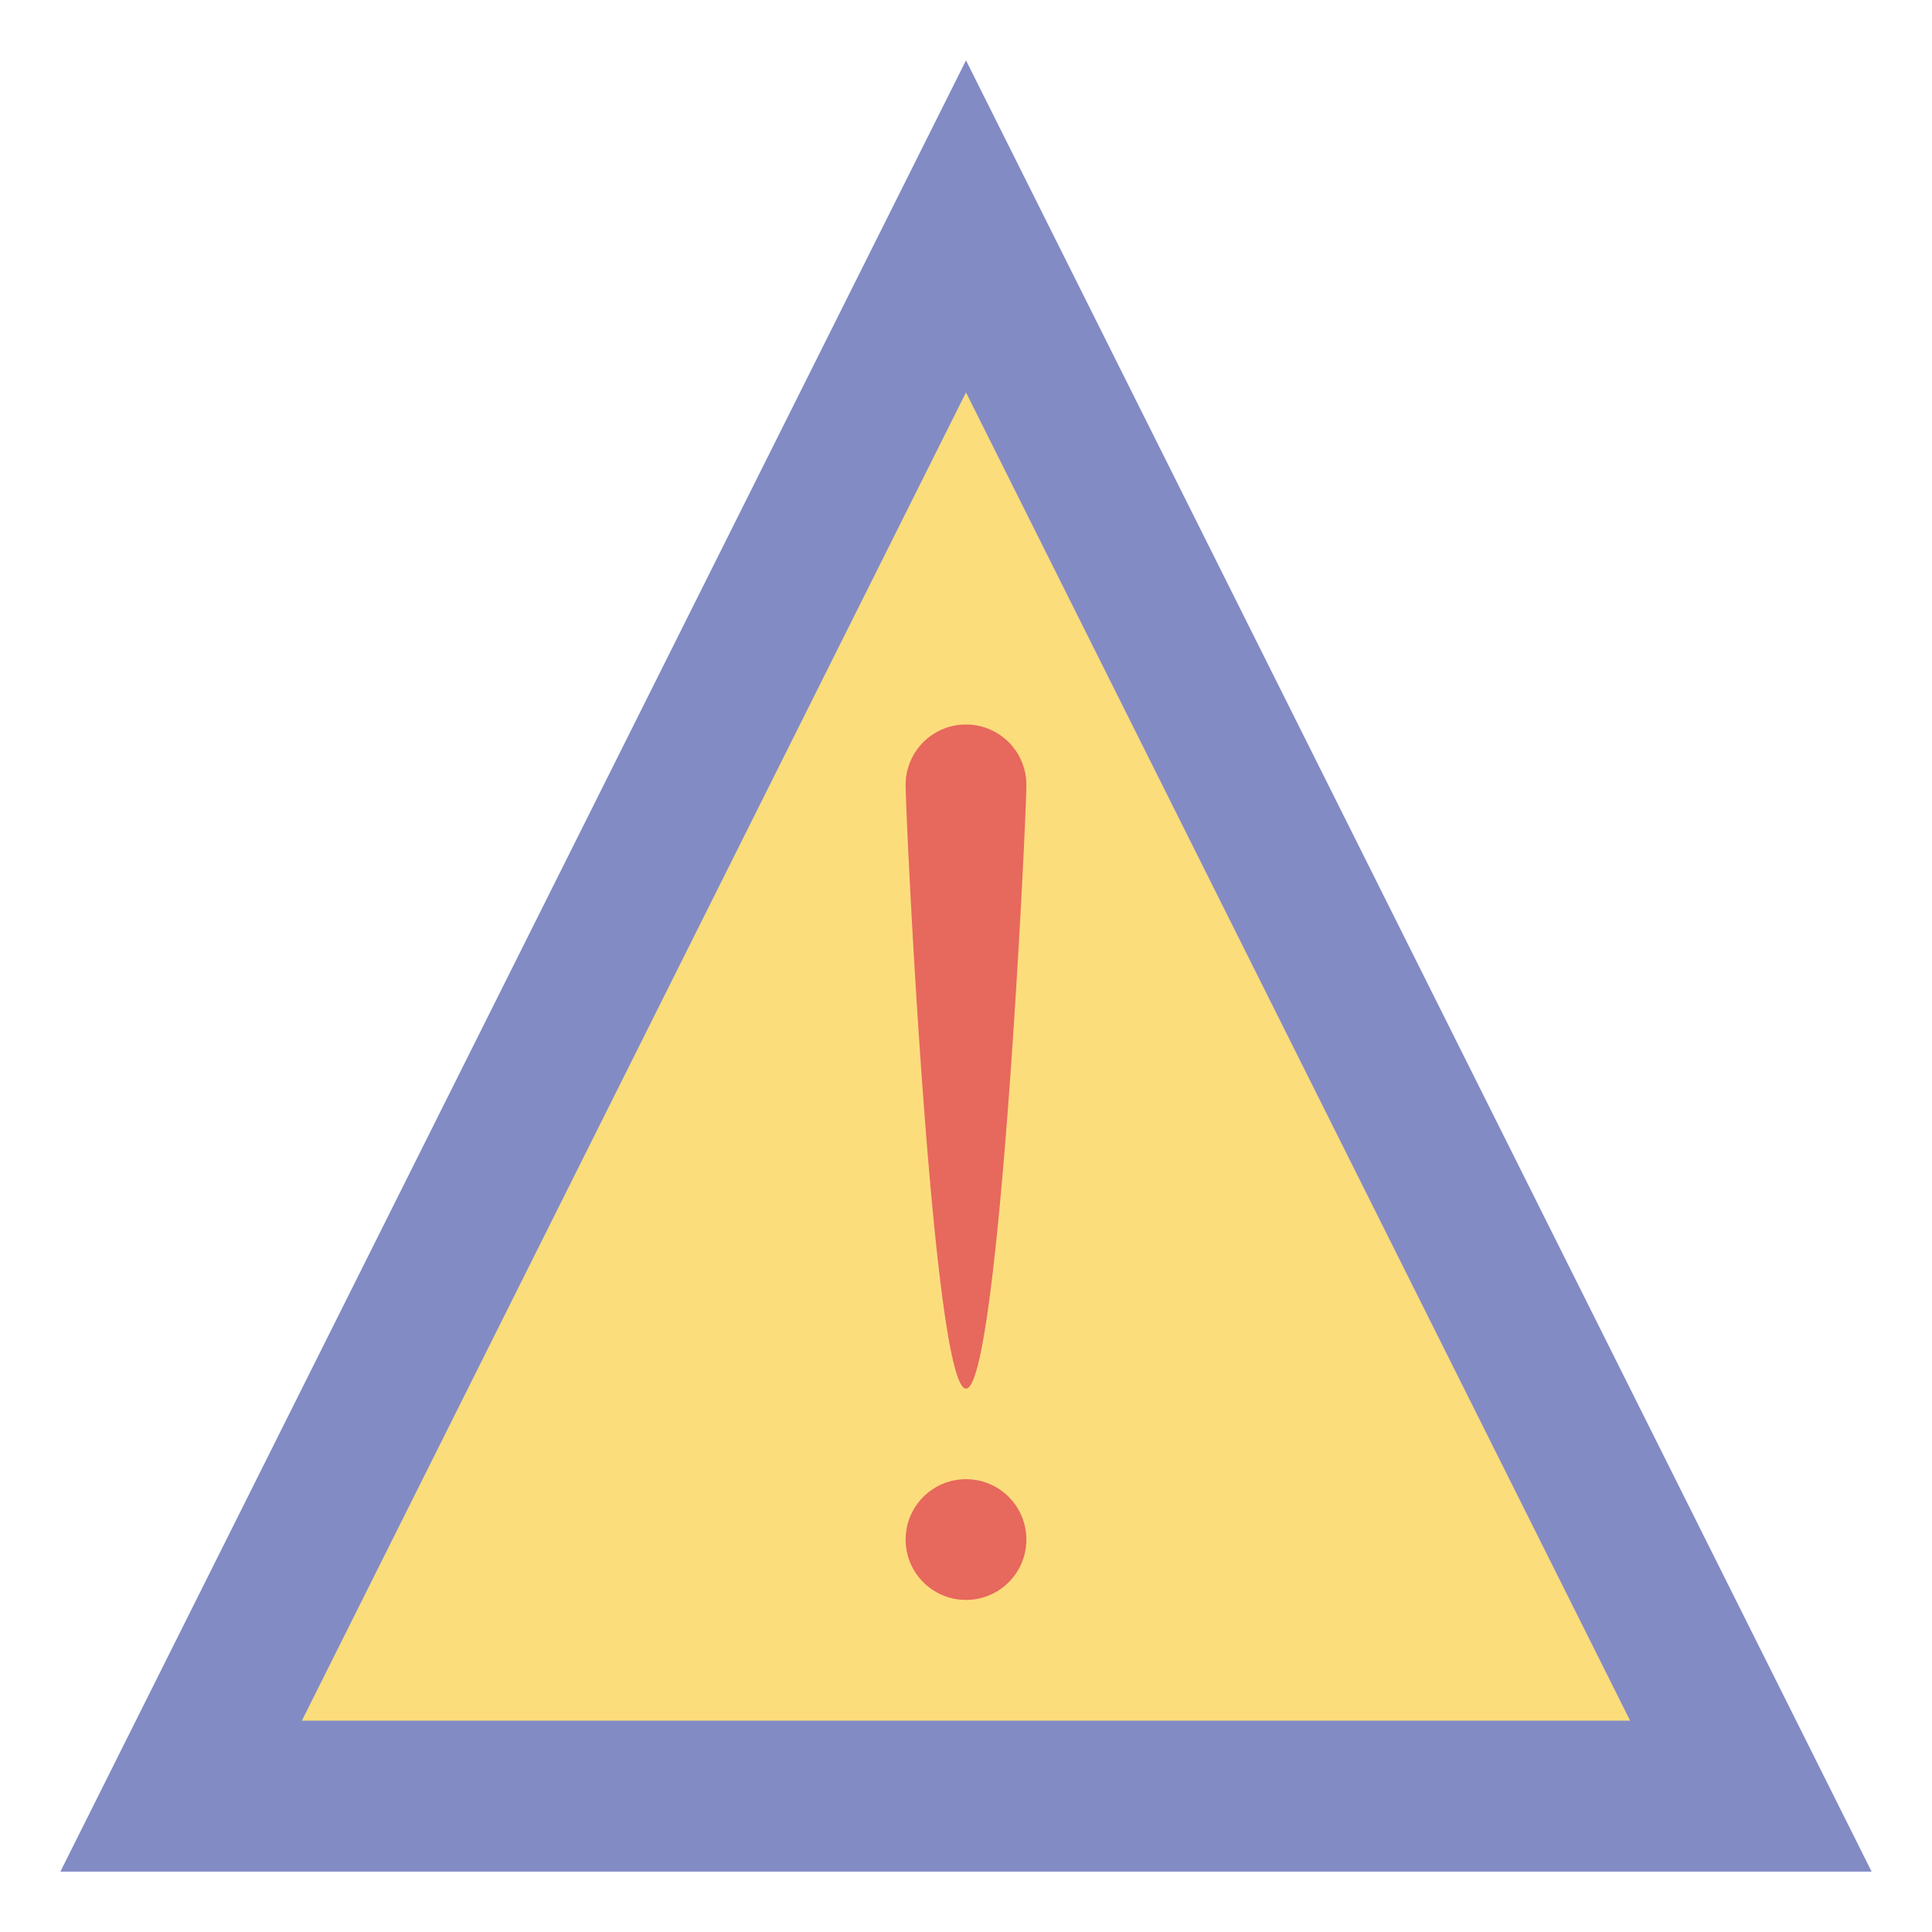
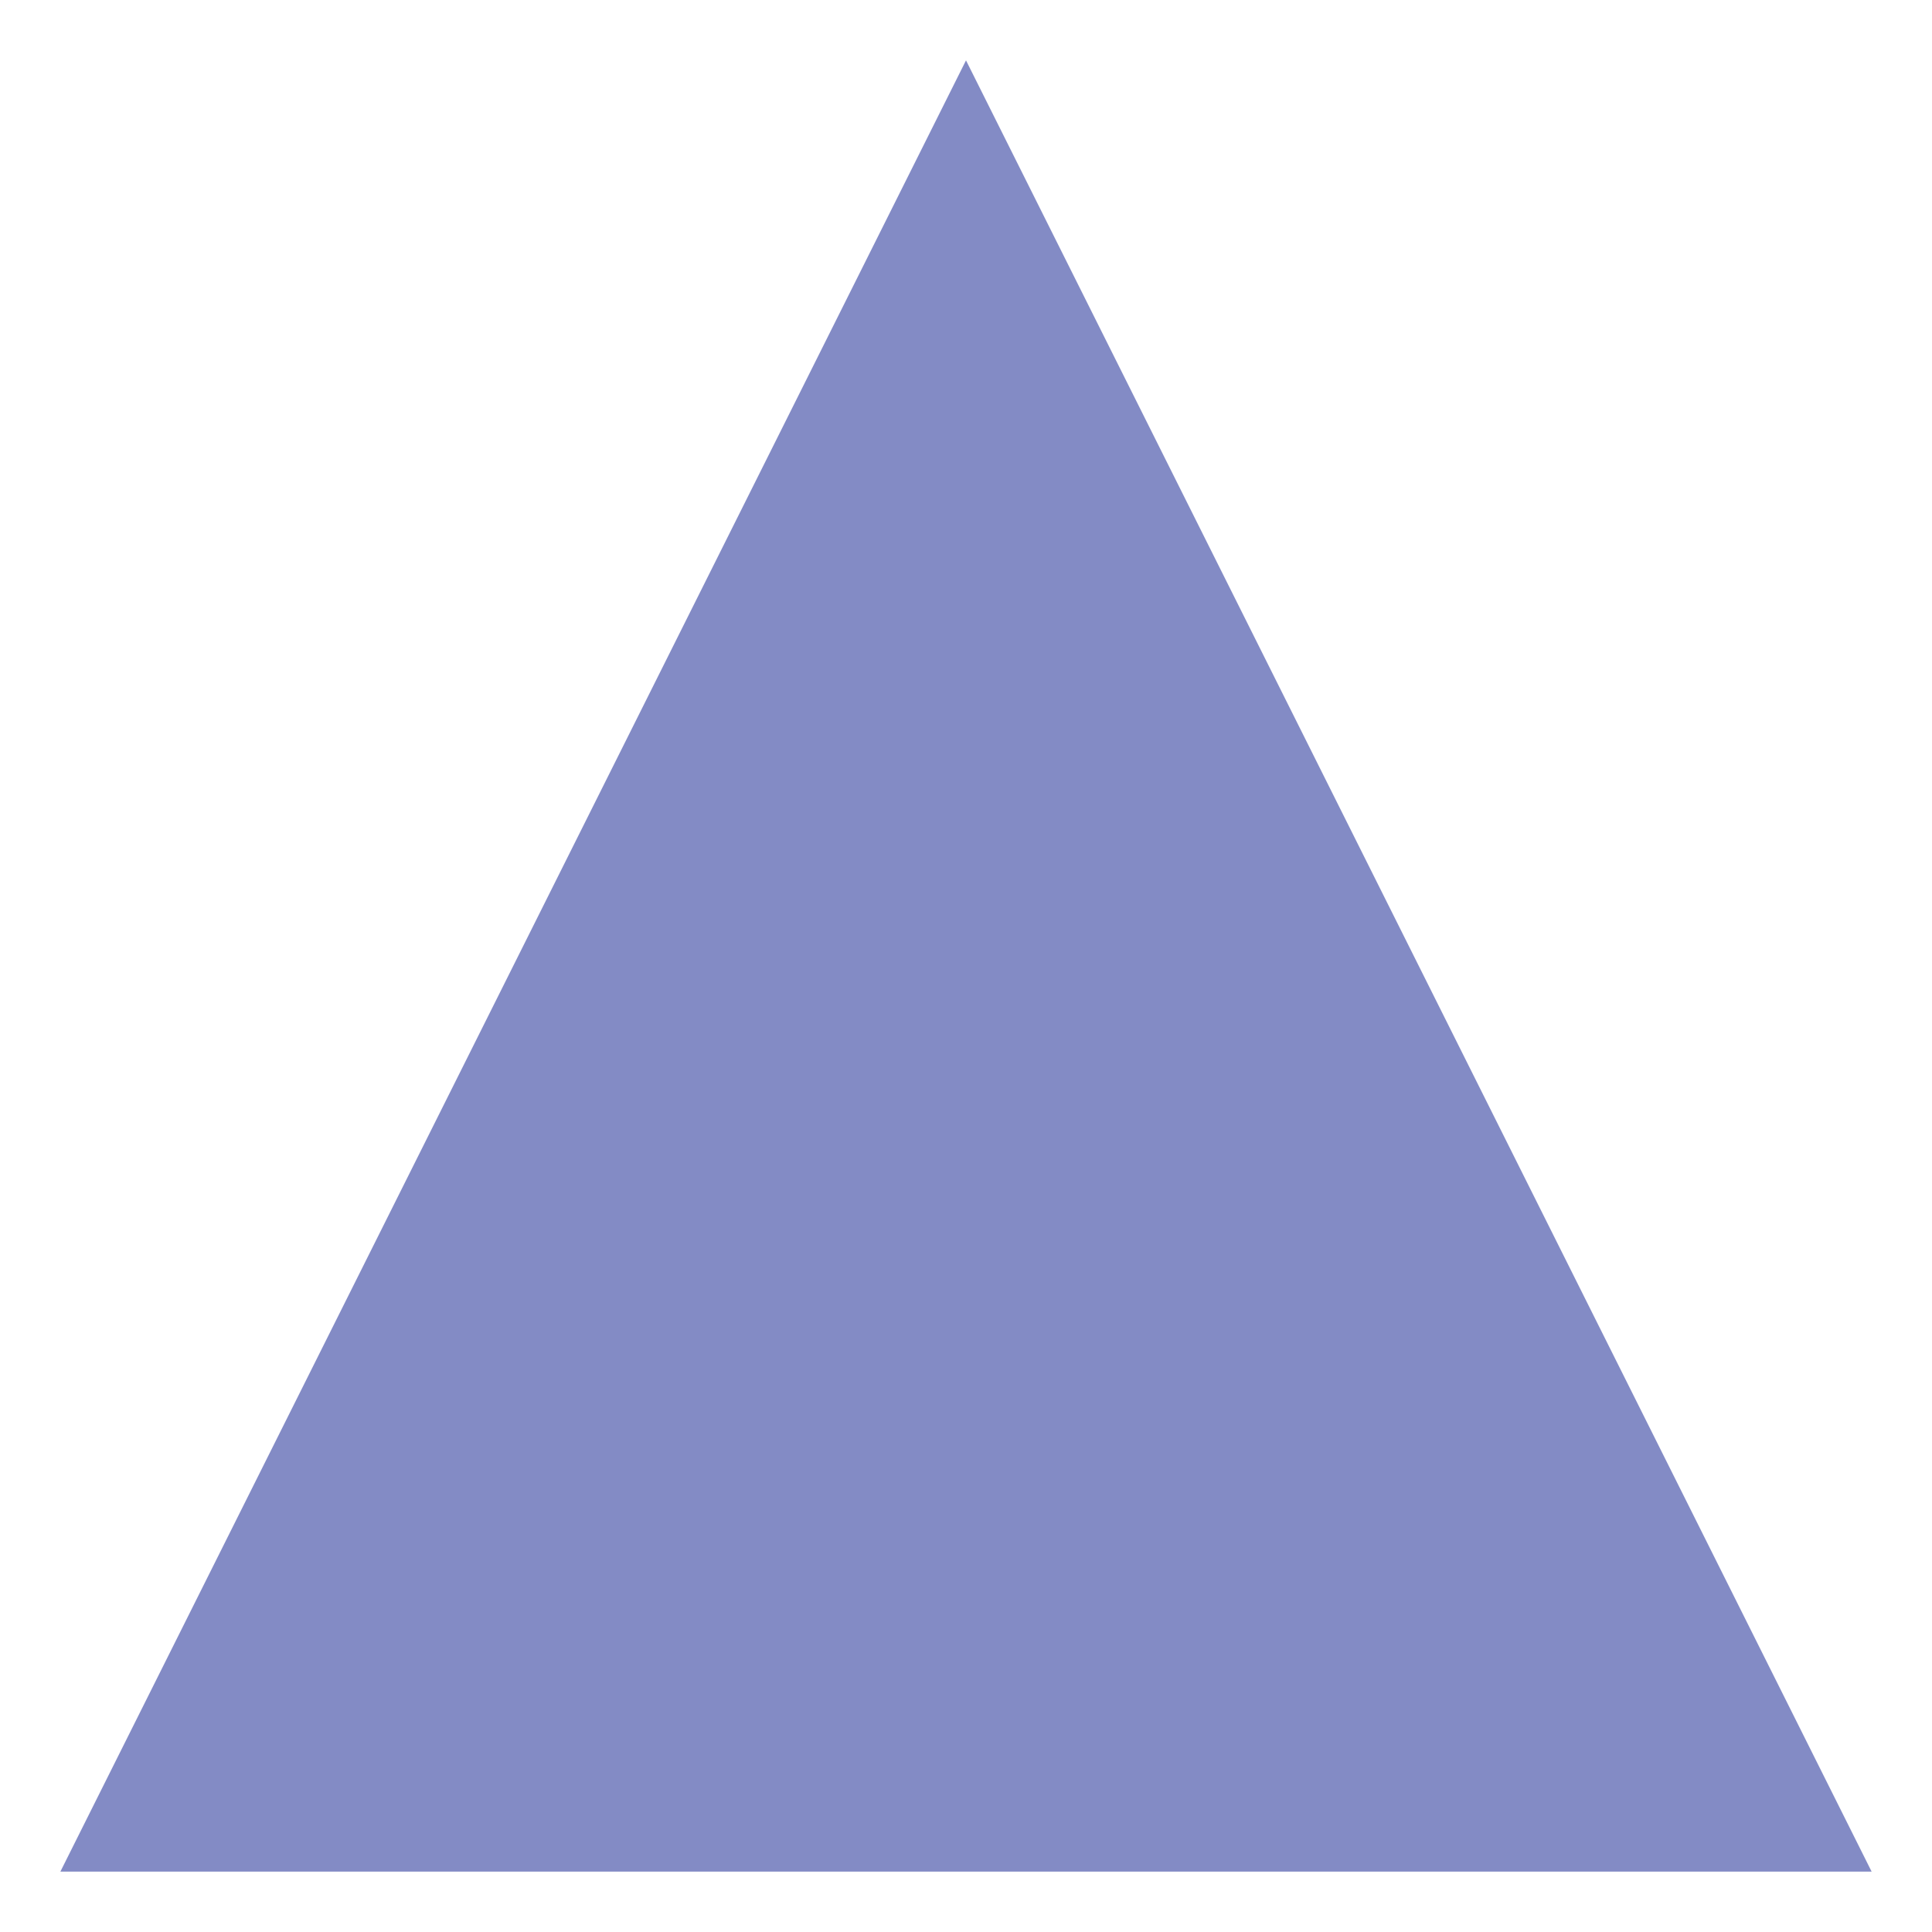
<svg xmlns="http://www.w3.org/2000/svg" width="800px" height="800px" viewBox="0 0 64 64" data-name="Layer 1" id="Layer_1">
  <defs>
    <style>.cls-1{fill:#838bc5;}.cls-2{fill:#fcdd7c;}.cls-3{fill:#e7685d;}</style>
  </defs>
  <polygon class="cls-1" points="62 62 2 62 32 2 62 62" />
-   <polygon class="cls-2" points="54 57 10 57 32 13 54 57" />
-   <path class="cls-3" d="M34,26c0,1.1-.9,20-2,20s-2-18.9-2-20a2,2,0,0,1,4,0Z" />
-   <circle class="cls-3" cx="32" cy="51" r="2" />
</svg>